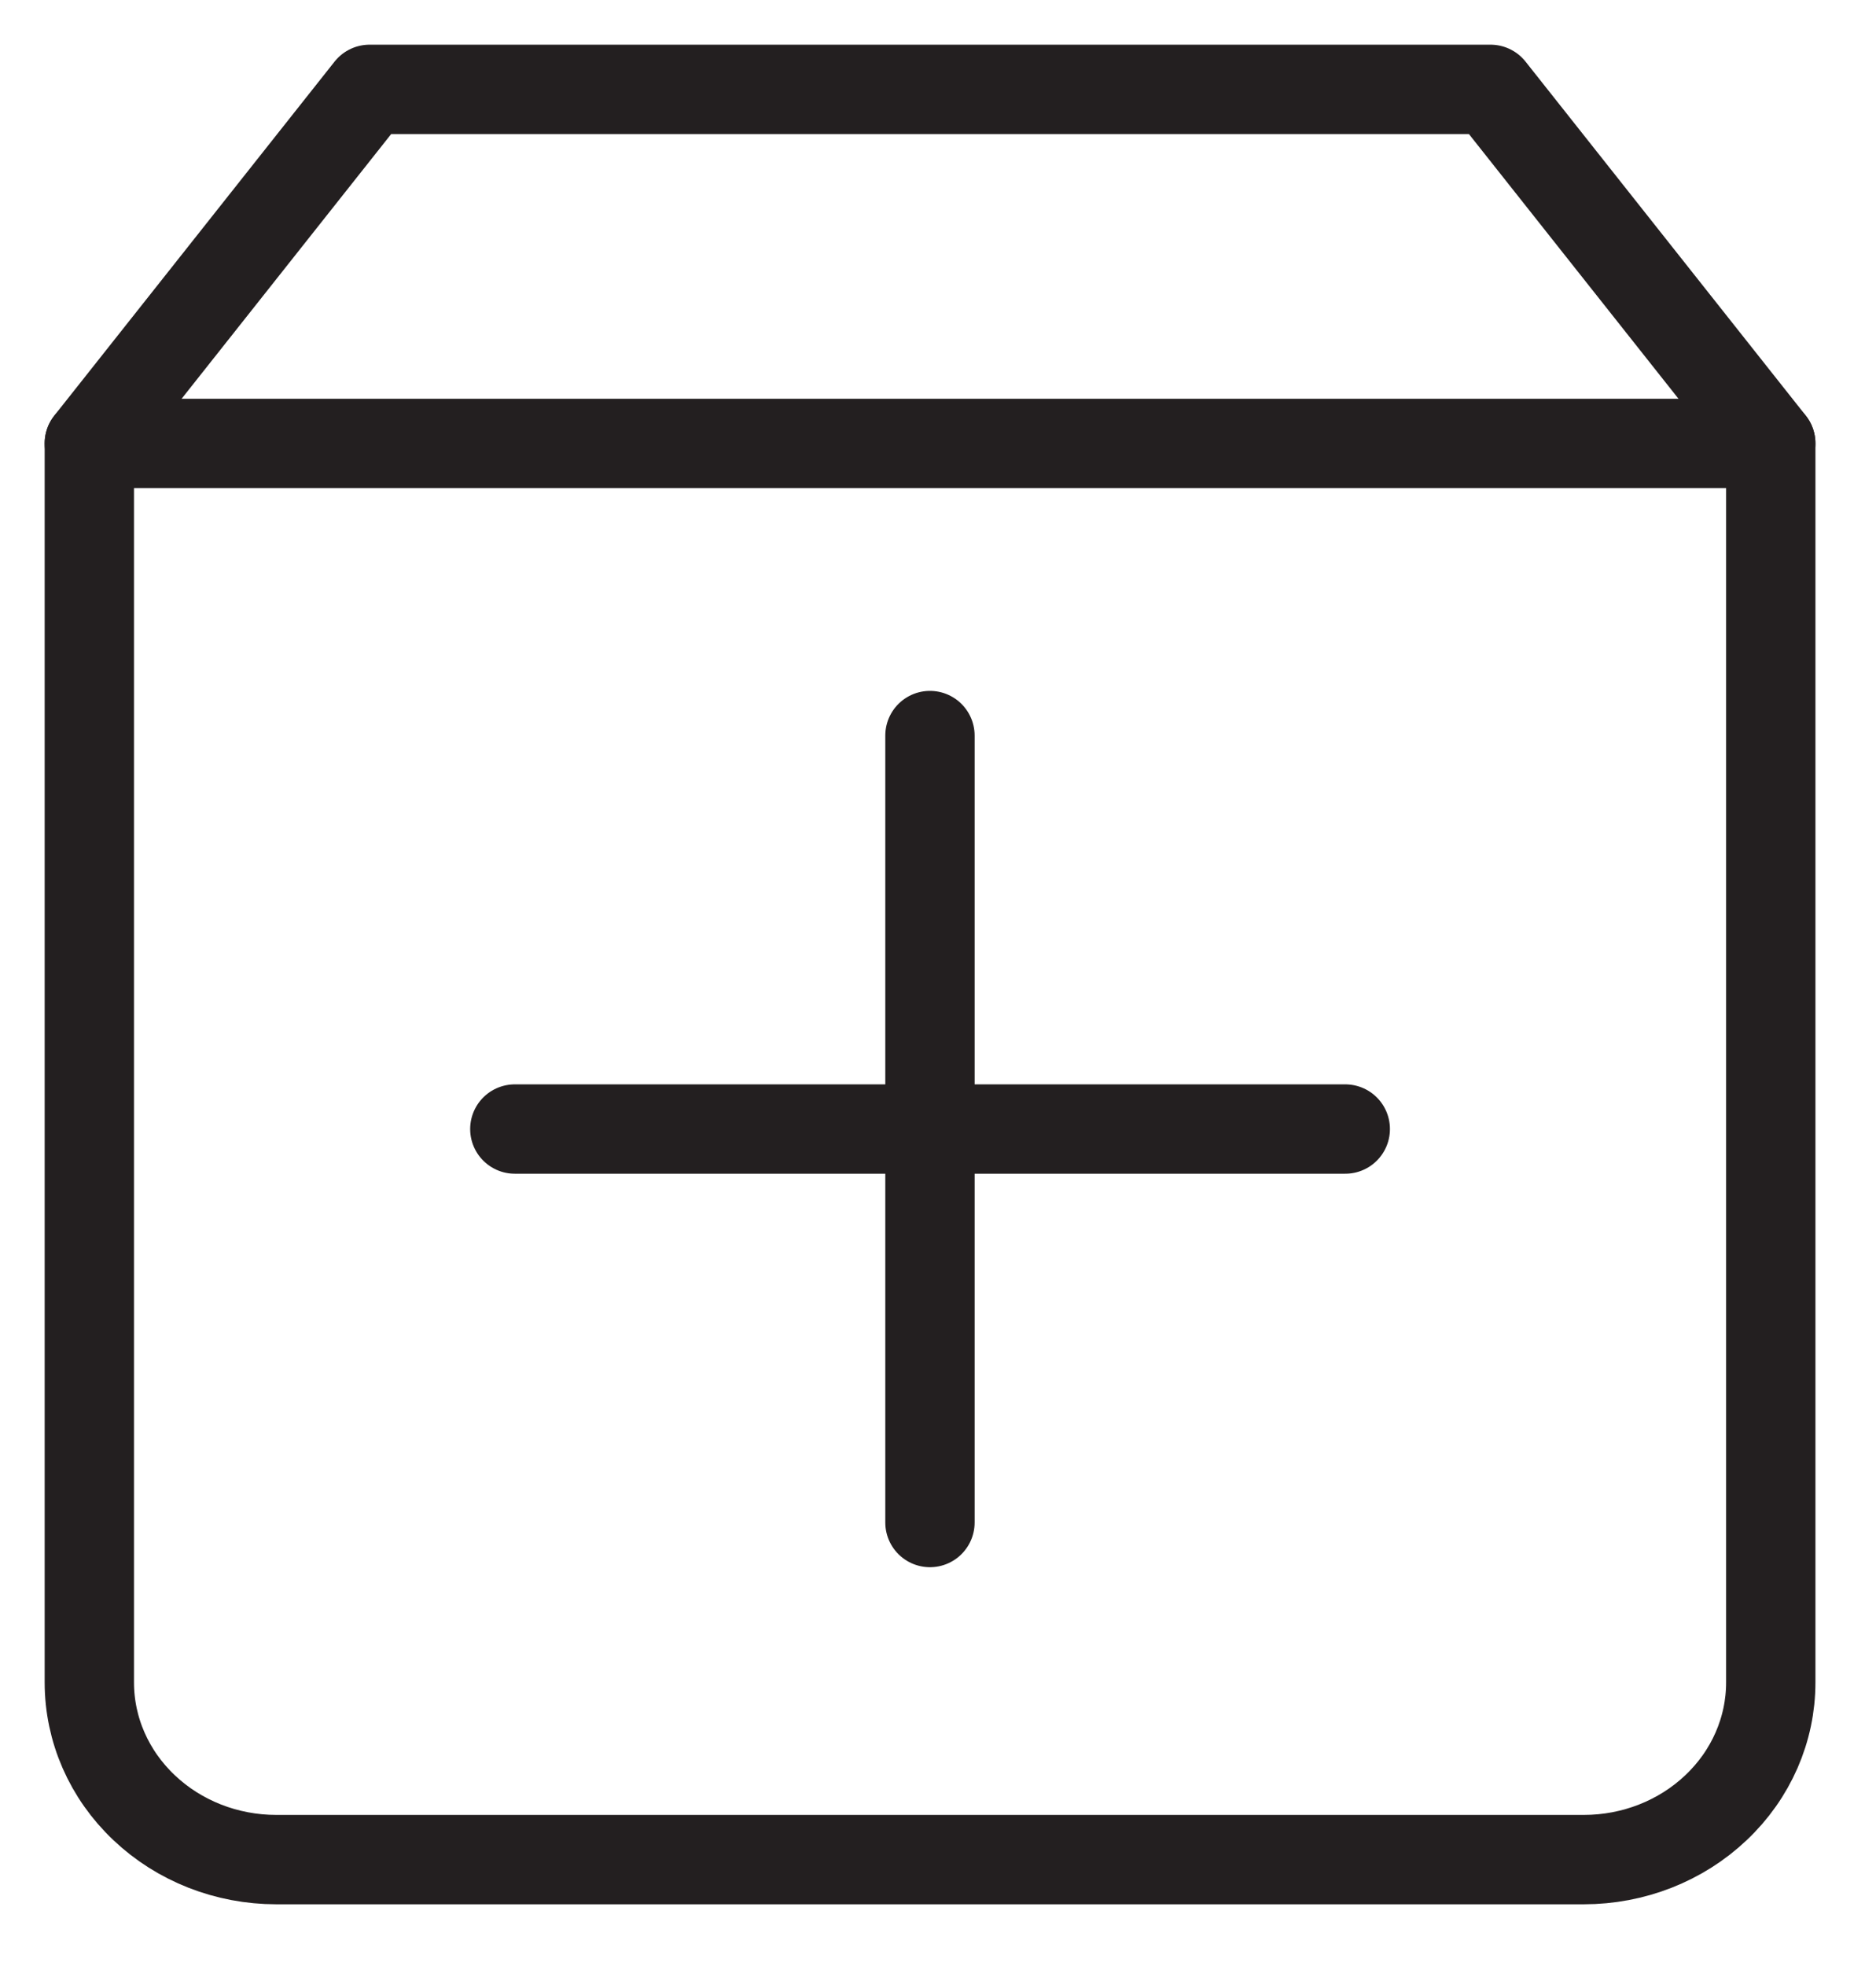
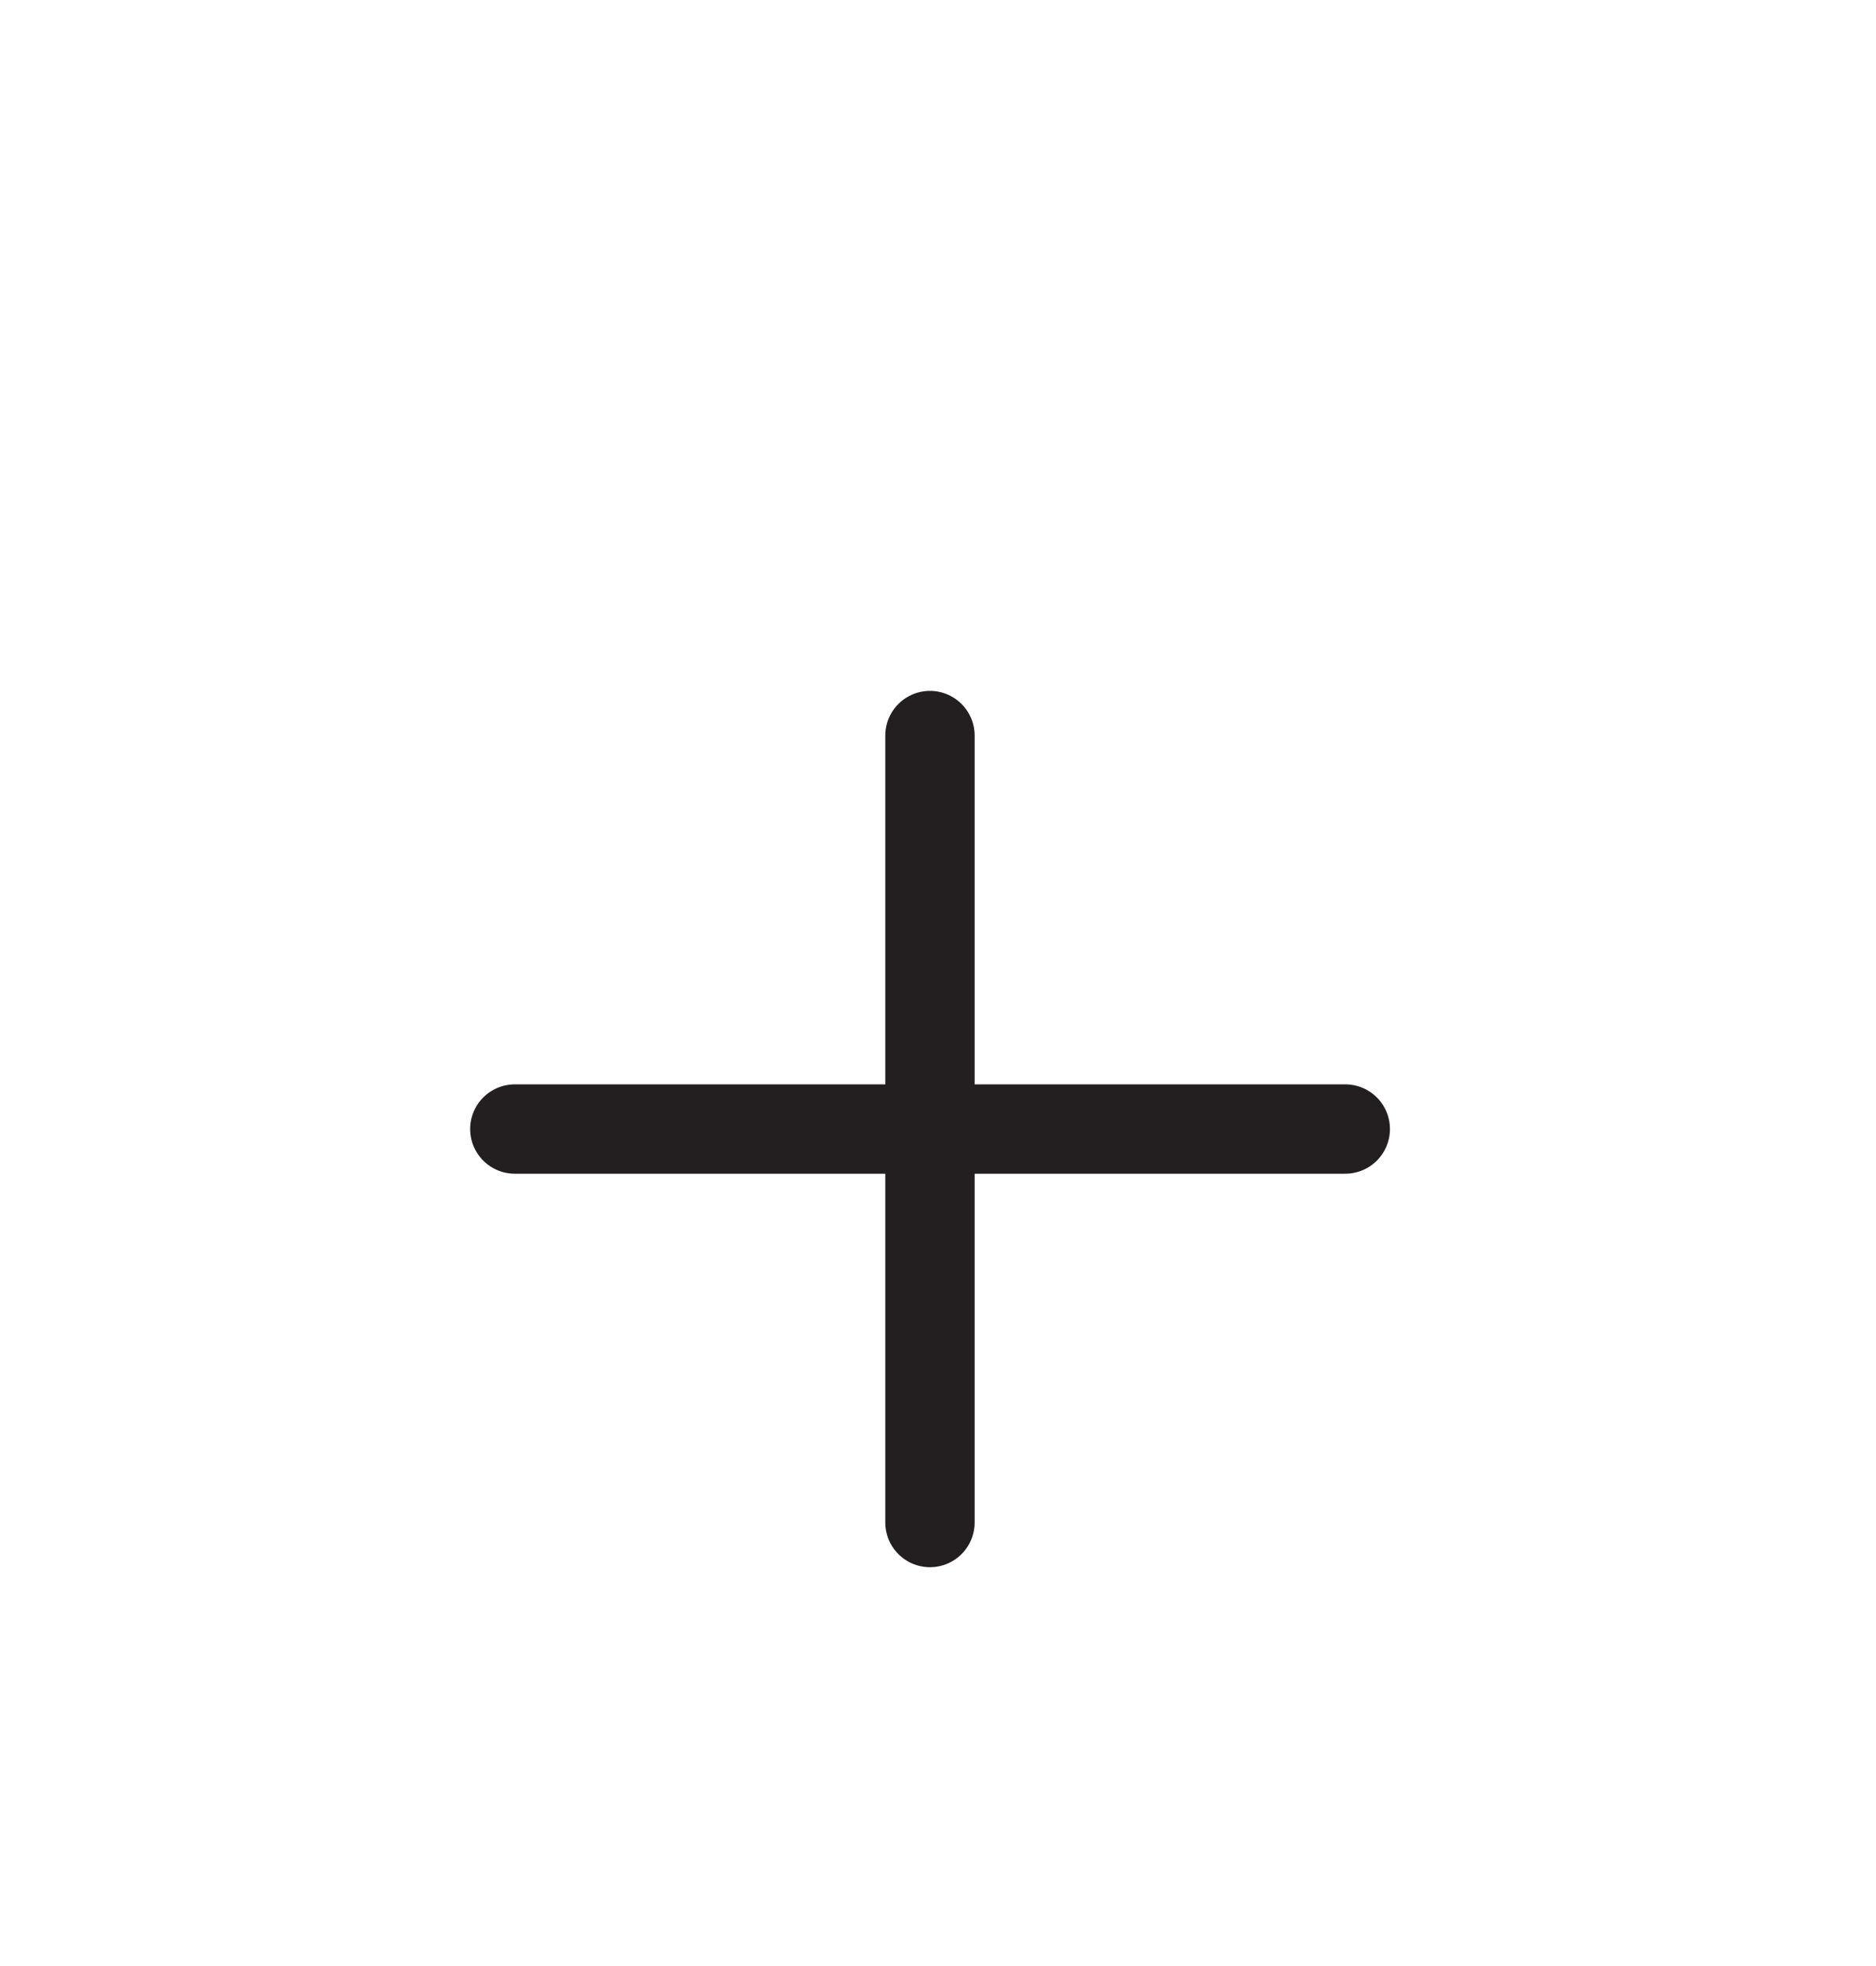
<svg xmlns="http://www.w3.org/2000/svg" width="21" height="22" viewBox="0 0 21 22" fill="none">
-   <path d="M4.137 1L1 4.961V18.827C1 19.353 1.22 19.857 1.613 20.228C2.005 20.6 2.537 20.809 3.092 20.809H17.73C18.285 20.809 18.817 20.6 19.209 20.228C19.602 19.857 19.822 19.353 19.822 18.827V4.961L16.685 1H4.137Z" stroke="#231F20" stroke-linecap="round" stroke-linejoin="round" />
-   <path d="M1 4.962H19.822" stroke="#231F20" stroke-linecap="round" stroke-linejoin="round" />
  <path d="M10.41 8.231V17.037" stroke="#231F20" stroke-linecap="round" />
  <path d="M5.763 12.634H15.059" stroke="#231F20" stroke-linecap="round" />
</svg>